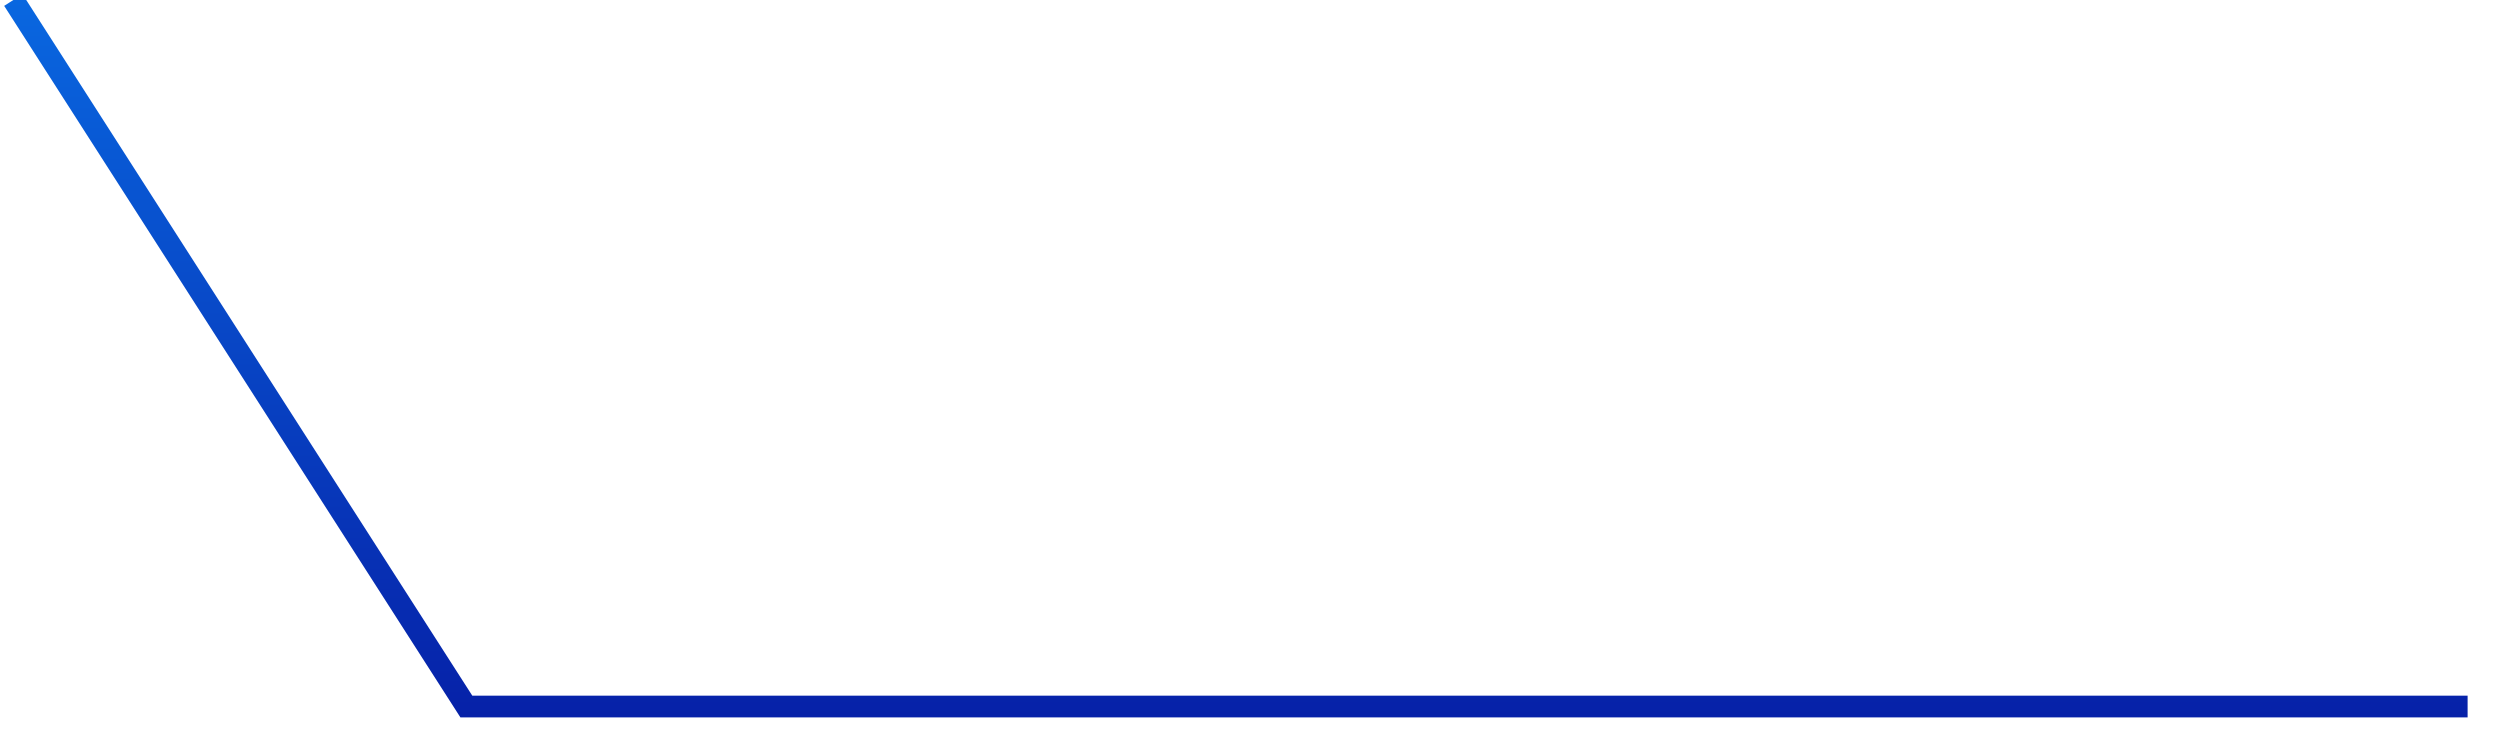
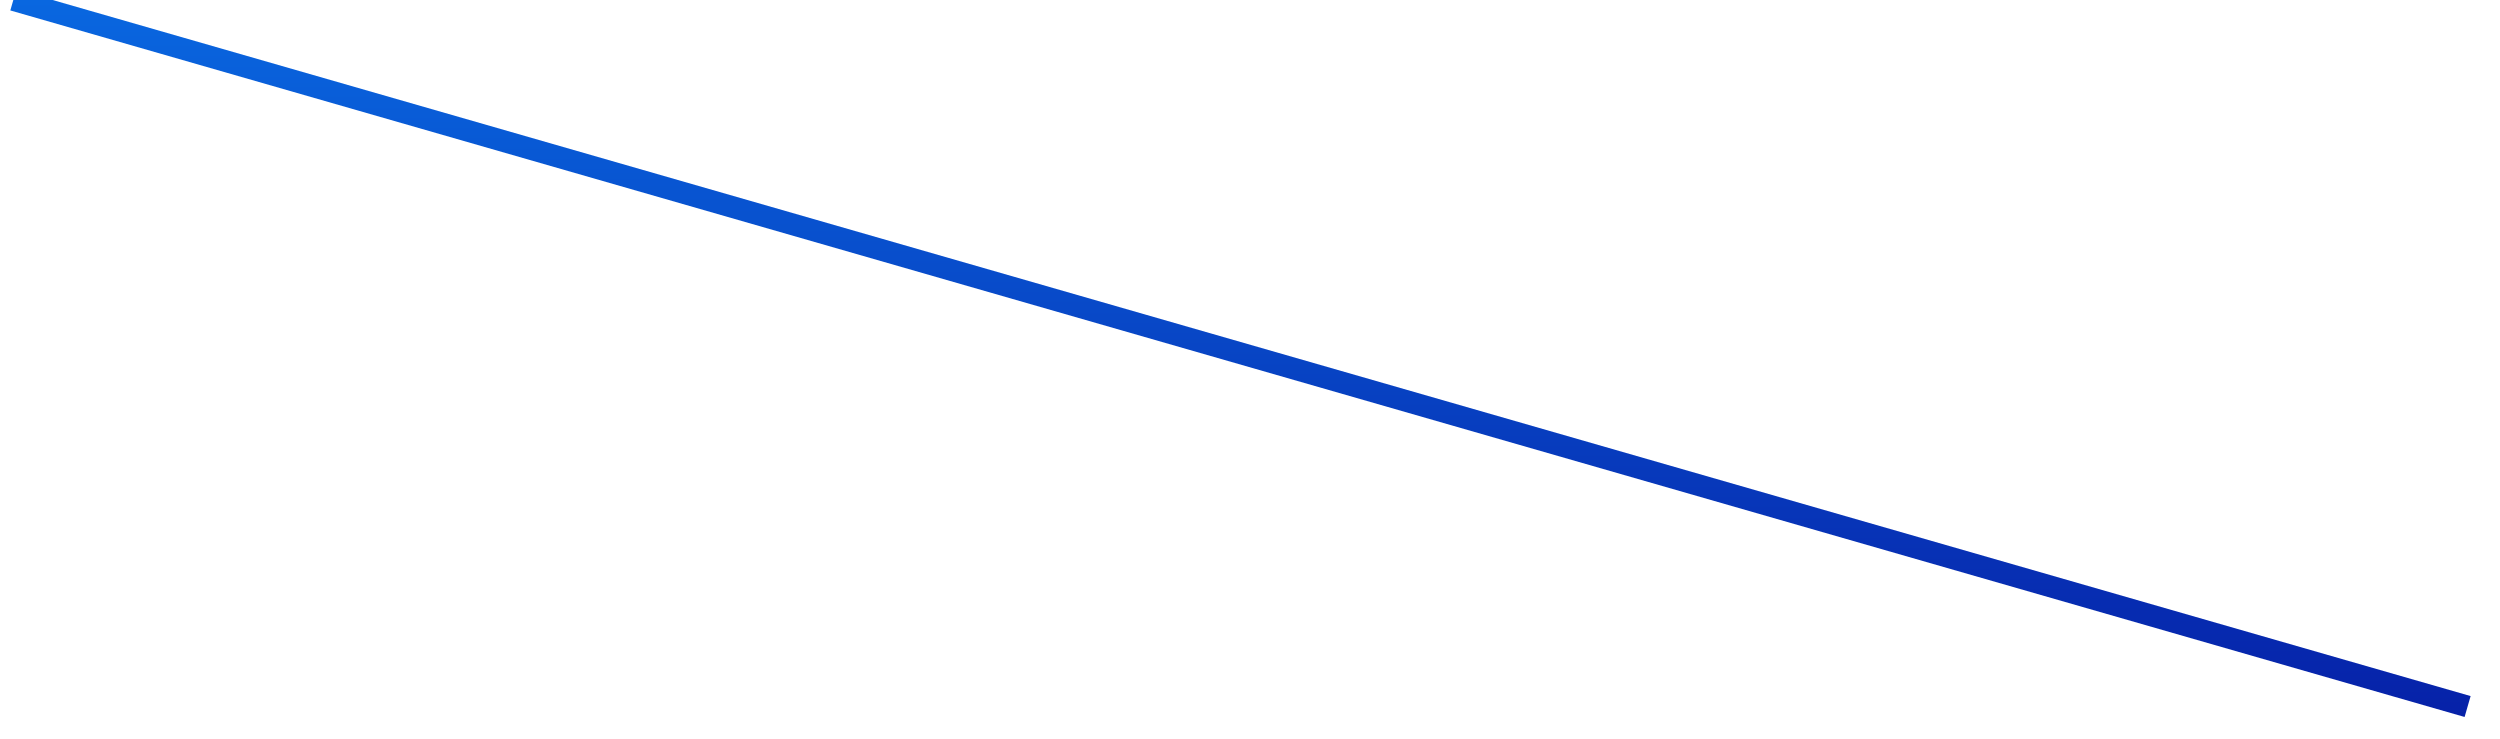
<svg xmlns="http://www.w3.org/2000/svg" version="1.1" width="115px" height="34px">
  <defs>
    <linearGradient gradientUnits="userSpaceOnUse" x1="57" y1="0" x2="57" y2="33" id="LinearGradient10755">
      <stop id="Stop10756" stop-color="#0967e0" offset="0" />
      <stop id="Stop10757" stop-color="#0621a8" offset="1" />
    </linearGradient>
  </defs>
  <g transform="matrix(1 0 0 1 -795 -483 )">
-     <path d="M 0.613 0  L 21.452 32.5  L 113.51 32.5  " stroke-width="1" stroke="url(#LinearGradient10755)" fill="none" transform="matrix(1 0 0 1 795 483 )" />
+     <path d="M 0.613 0  L 113.51 32.5  " stroke-width="1" stroke="url(#LinearGradient10755)" fill="none" transform="matrix(1 0 0 1 795 483 )" />
  </g>
</svg>